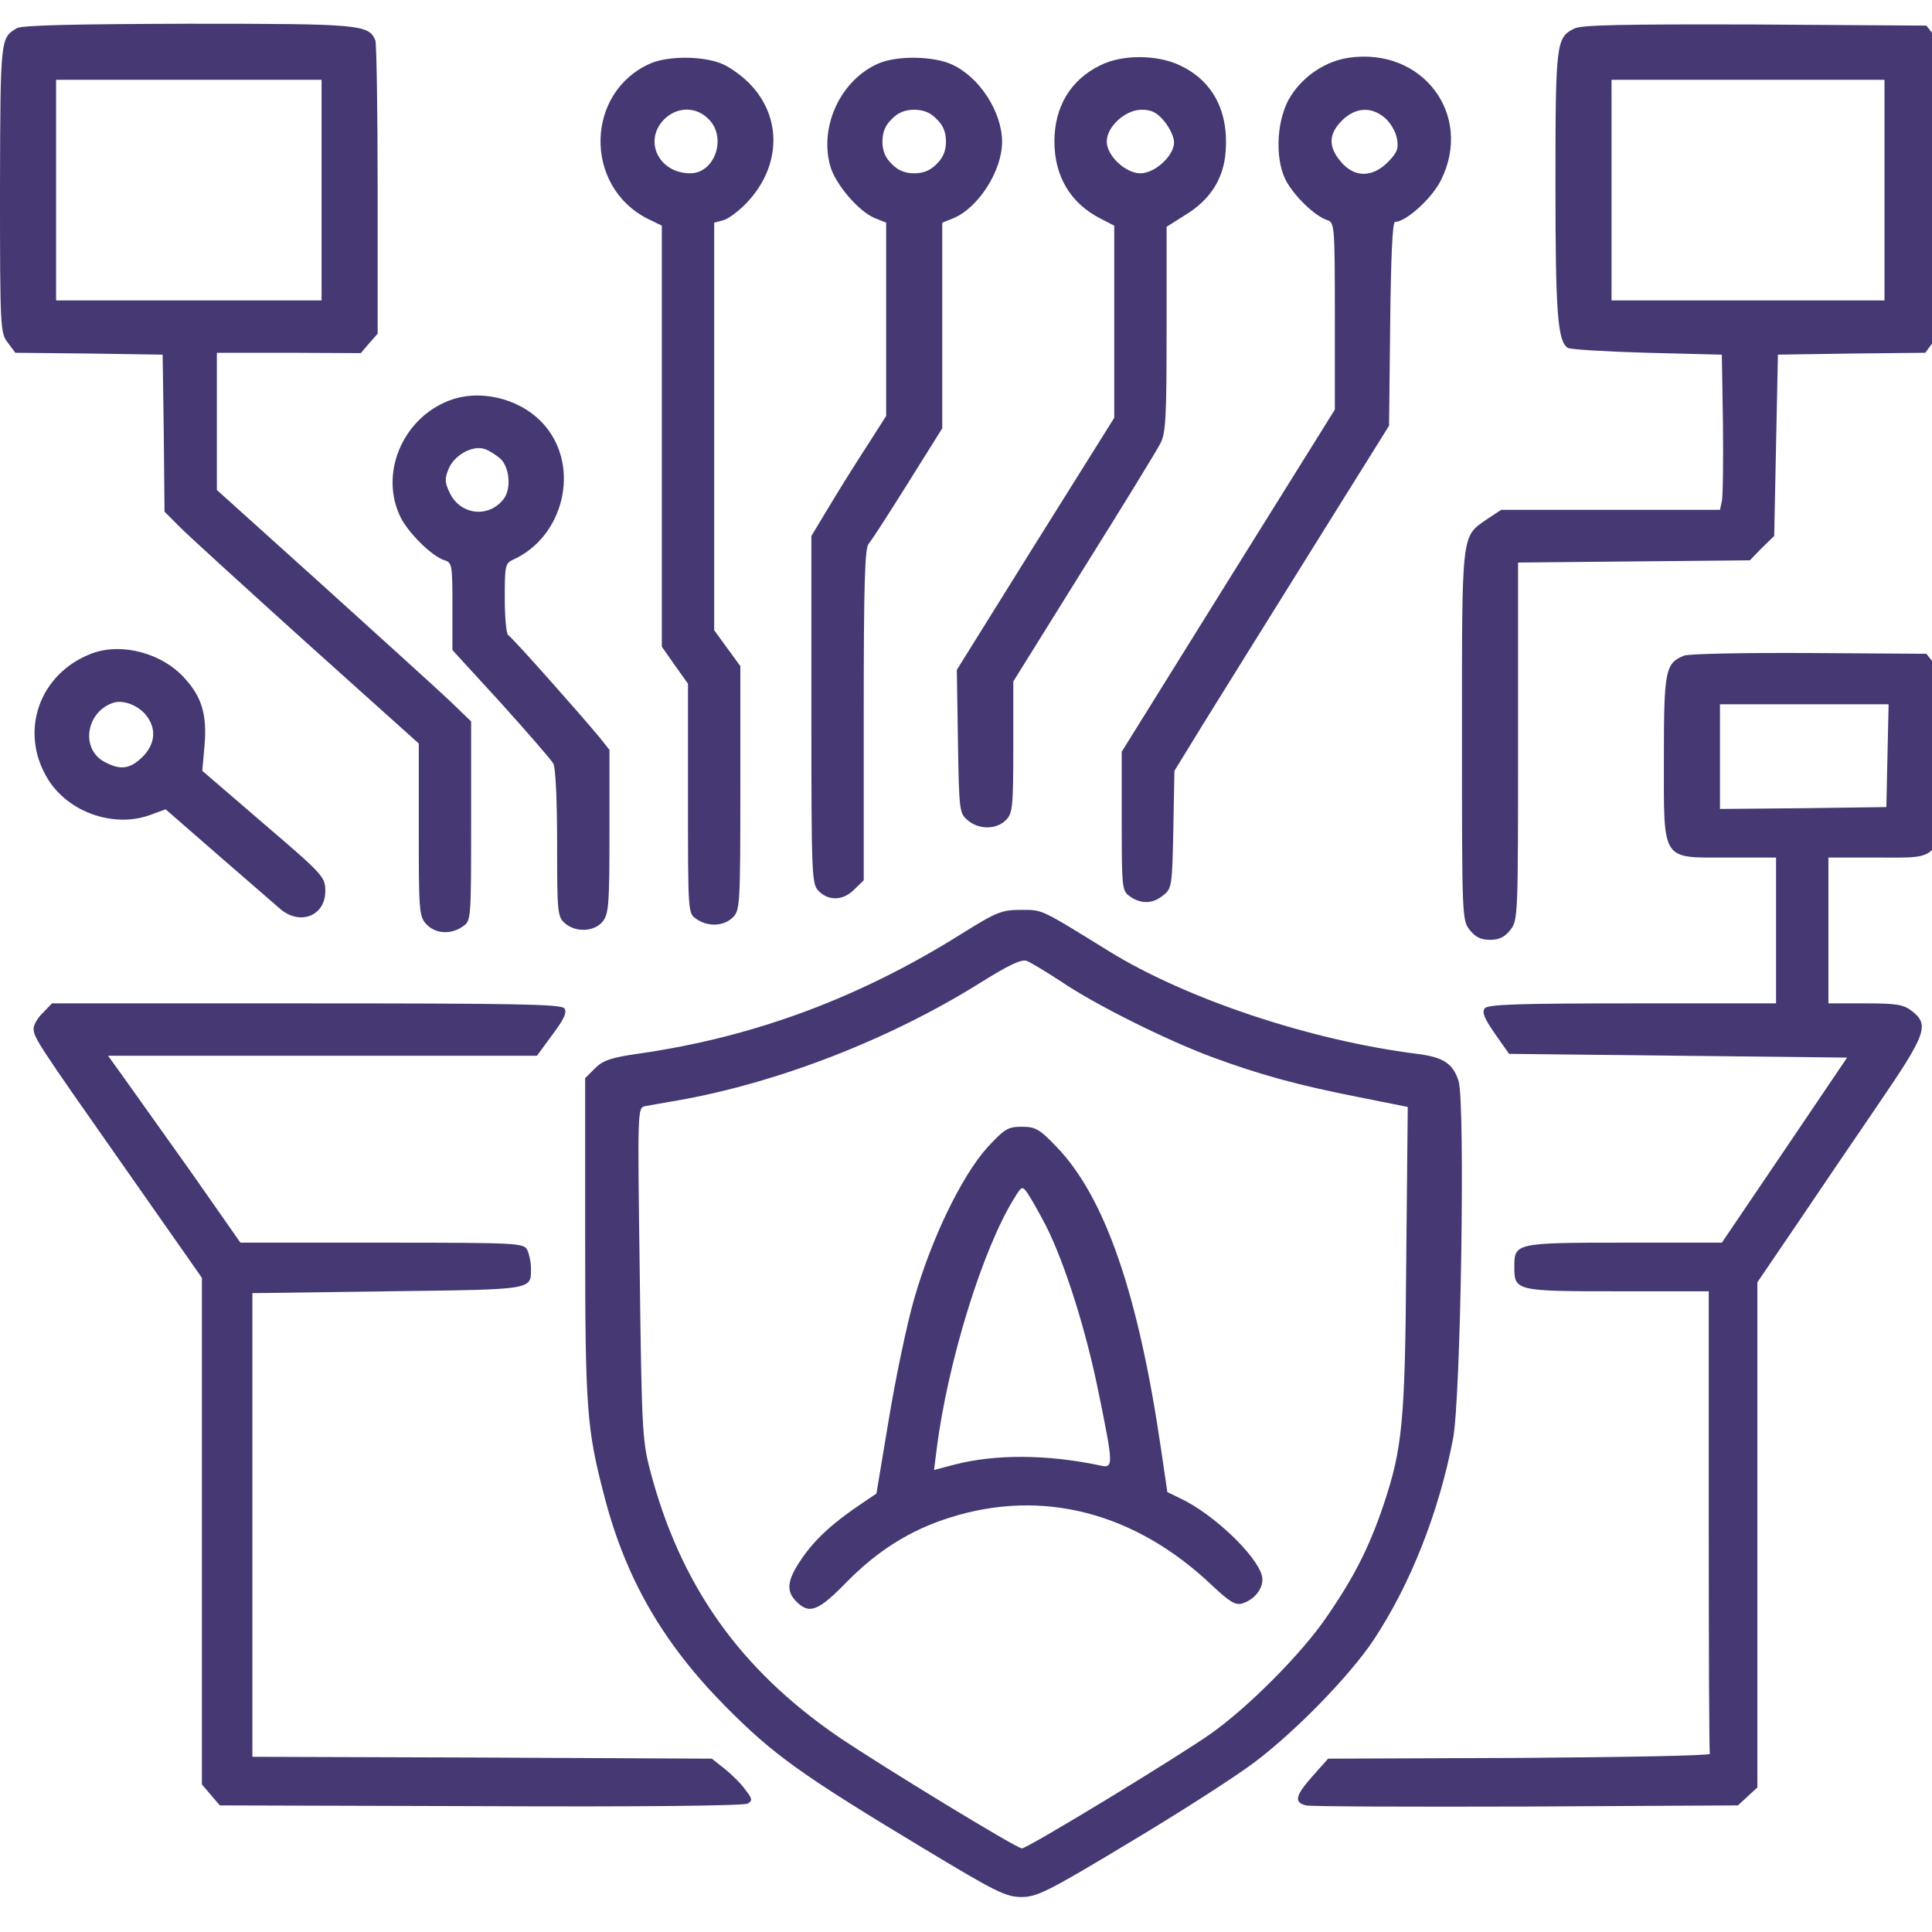
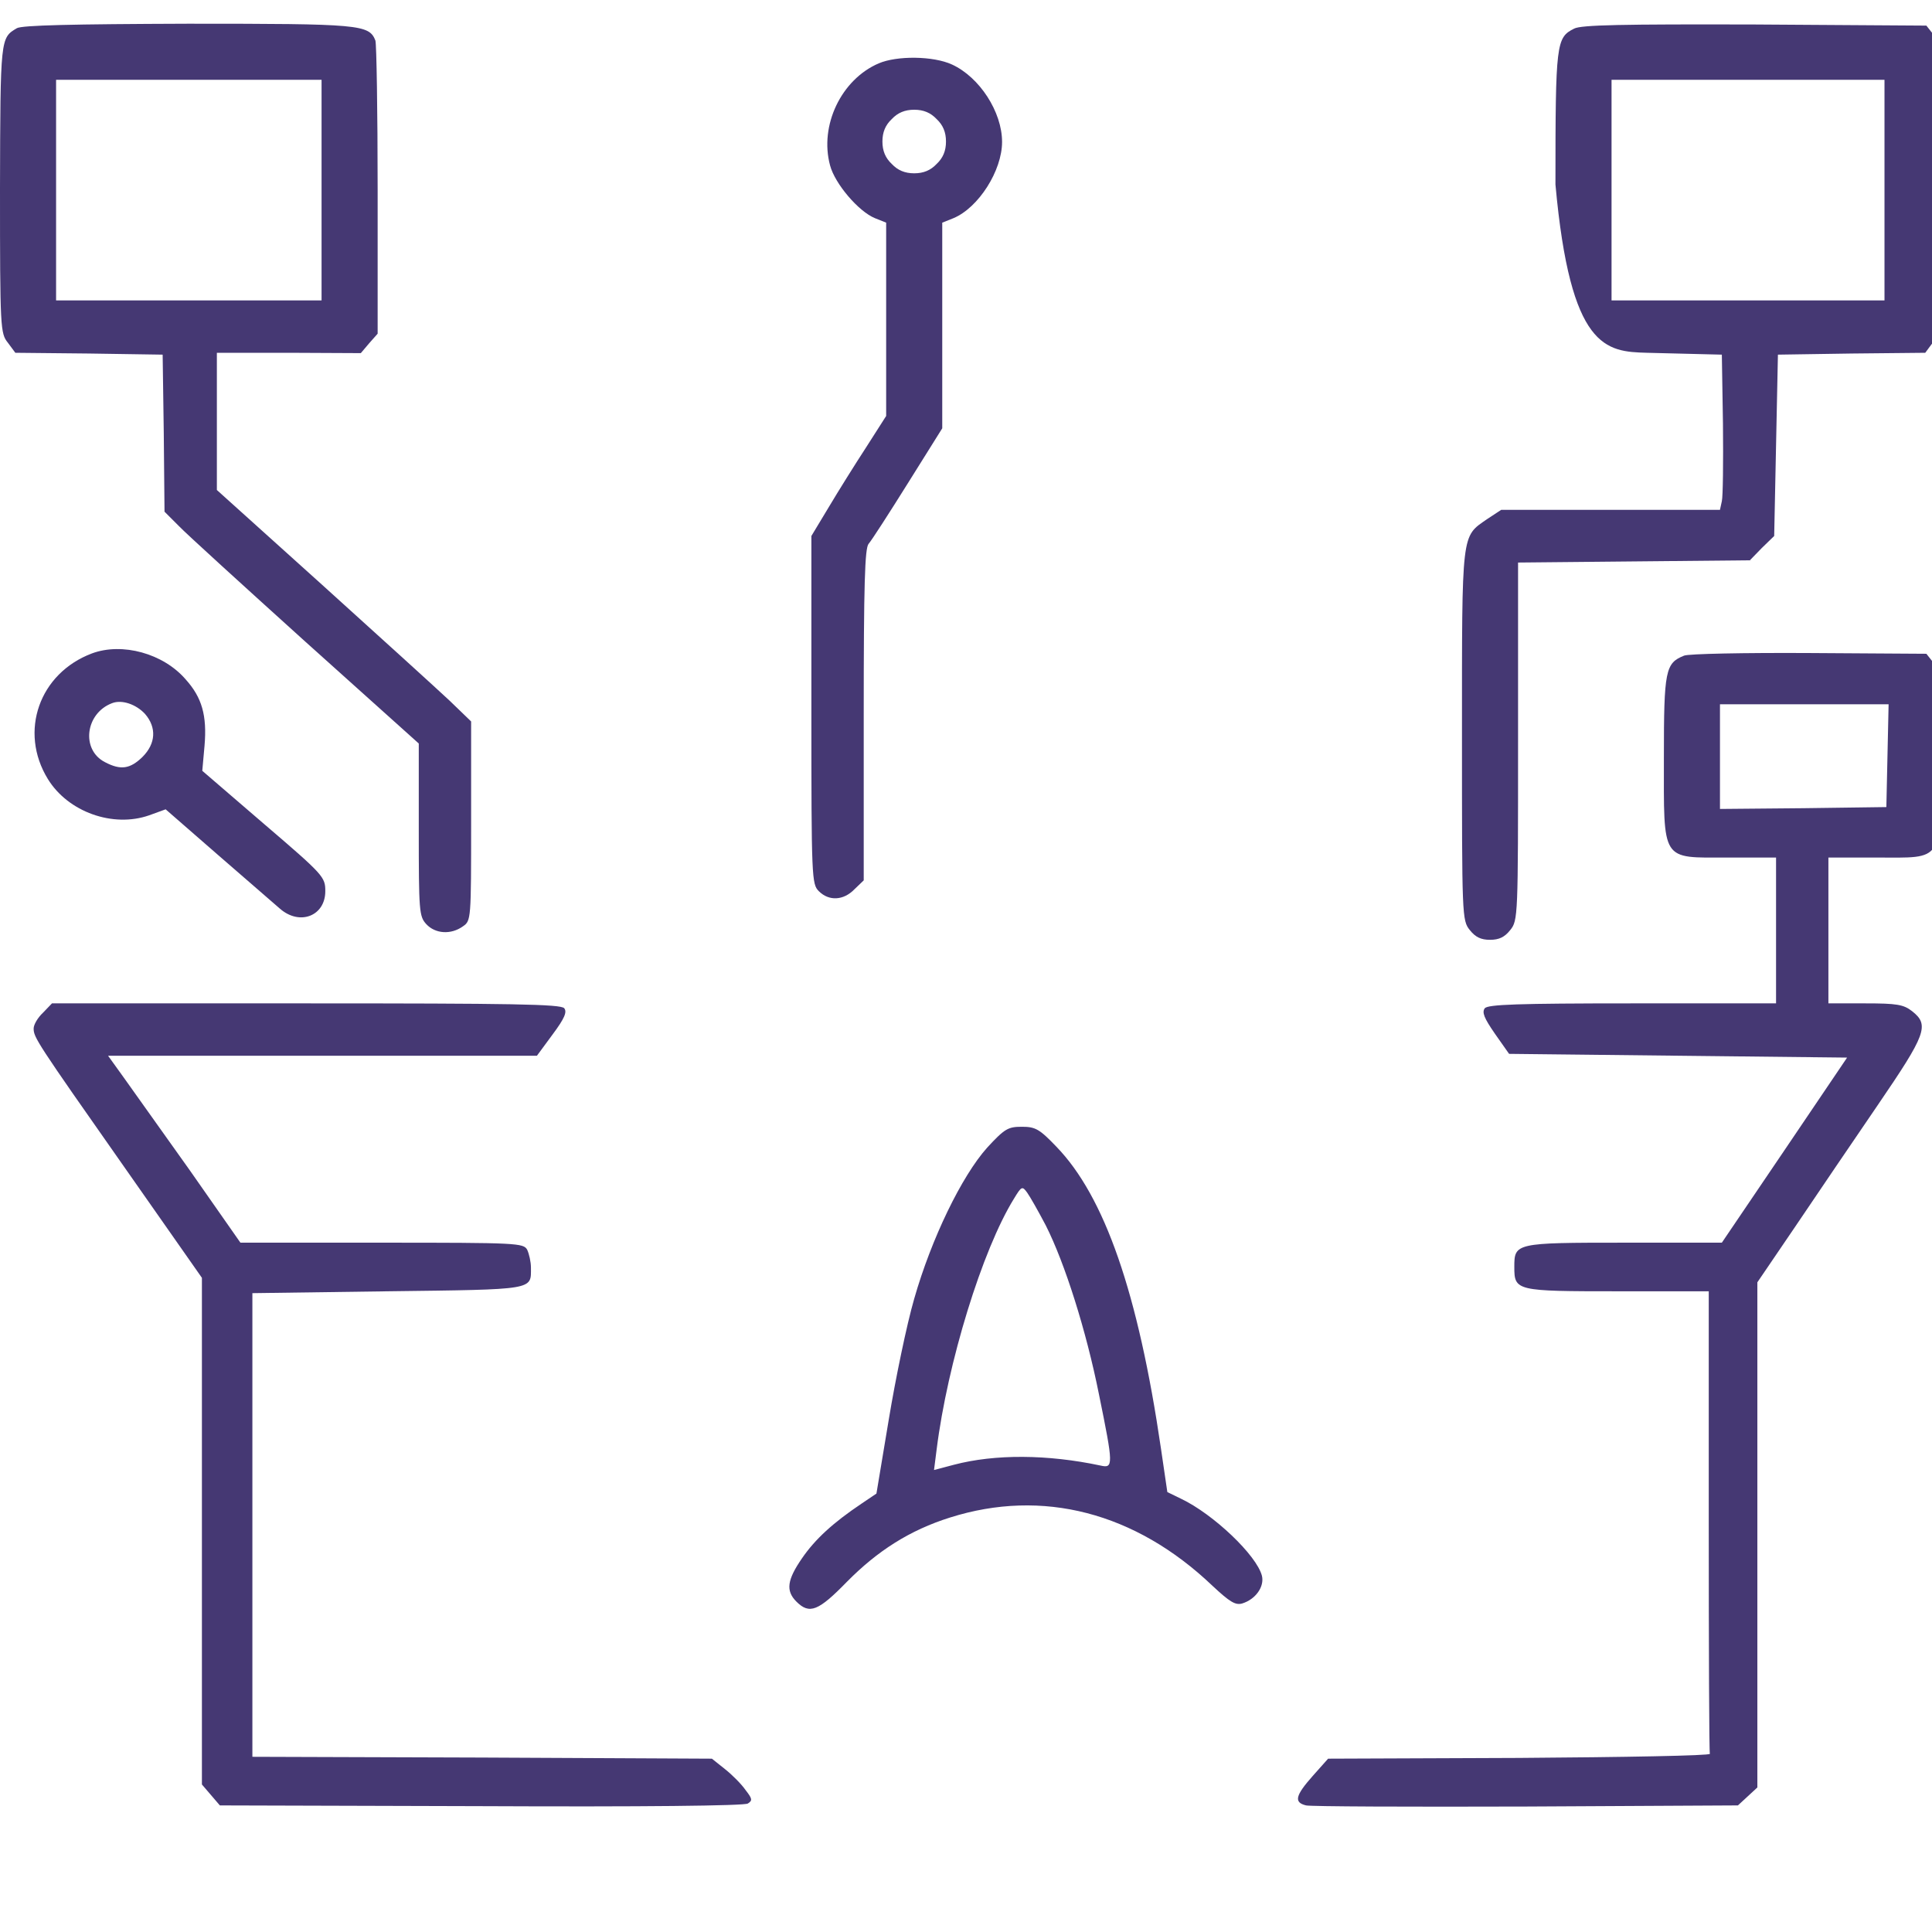
<svg xmlns="http://www.w3.org/2000/svg" width="112.5" height="112.5" preserveAspectRatio="xMinYMin meet" viewBox="0 0 112 112" version="1.0" fill-rule="evenodd">
  <title>...</title>
  <desc>...</desc>
  <g id="group" transform="scale(1,-1) translate(0,-112)" clip="0 0 112 112">
    <g transform="">
      <g transform=" matrix(1.25,0,0,-1.25,0,112.5)">
        <g transform=" matrix(0.1,0,0,-0.1,0,1024)">
          <g transform="">
            <path d="M 7.803 10222.908 C 0.173 10218.4 0.173 10218.574 0 10148.518 C 0 10083.491 0.174 10081.408 3.642 10077.073 L 7.11 10072.391 L 41.271 10072.047 L 75.432 10071.526 L 75.952 10035.11 L 76.299 9998.695 L 82.888 9992.106 C 86.356 9988.462 112.887 9964.36 141.673 9938.35 L 194.215 9891.182 L 194.215 9851.126 C 194.215 9813.324 194.388 9811.069 197.683 9807.427 C 201.845 9802.918 209.128 9802.399 214.677 9806.387 C 218.492 9808.989 218.492 9809.509 218.492 9855.287 L 218.492 9901.414 L 208.434 9911.125 C 202.885 9916.326 176.354 9940.431 149.476 9964.708 L 100.576 10008.754 L 100.576 10040.658 L 100.576 10072.391 L 133.87 10072.391 L 167.337 10072.229 L 171.152 10076.738 L 175.14 10081.247 L 175.14 10147.833 C 175.14 10184.423 174.62 10215.635 174.1 10217.195 C 171.152 10224.652 167.163 10225 87.223 10225 C 33.294 10224.816 10.231 10224.305 7.803 10222.918 Z M 149.129 10147.824 L 149.129 10096.67 L 87.57 10096.67 L 26.011 10096.67 L 26.011 10147.824 L 26.011 10198.978 L 87.57 10198.978 L 149.129 10198.978 Z " style="stroke: none; stroke-linecap: butt; stroke-width: 0.173; fill: rgb(27%,22%,45%); fill-rule: evenodd;" />
          </g>
          <g transform="">
-             <path d="M 730.04 10222.735 C 721.717 10218.574 721.37 10216.146 721.37 10150.425 C 721.37 10090.254 722.41 10077.767 727.092 10074.646 C 728.306 10073.954 744.78 10072.912 763.854 10072.391 L 798.535 10071.526 L 799.056 10039.445 C 799.229 10021.758 799.056 10005.631 798.535 10003.551 L 797.668 9999.562 L 746.86 9999.562 L 696.226 9999.562 L 689.636 9995.228 C 677.671 9986.903 678.018 9990.198 678.018 9894.998 C 678.018 9810.896 678.018 9809.162 681.66 9804.654 C 684.261 9801.358 686.862 9800.145 691.024 9800.145 C 695.185 9800.145 697.786 9801.358 700.388 9804.654 C 704.029 9809.162 704.029 9810.896 704.029 9892.223 L 704.029 9975.111 L 757.785 9975.632 L 811.541 9976.152 L 817.09 9981.873 L 822.812 9987.424 L 823.679 10029.56 L 824.546 10071.526 L 858.707 10072.047 L 892.868 10072.391 L 896.336 10077.073 C 899.805 10081.408 899.978 10083.491 899.978 10148.691 C 899.978 10212.332 899.804 10216.146 896.683 10219.96 L 893.389 10224.122 L 813.795 10224.642 C 752.236 10224.805 733.335 10224.459 730.04 10222.735 Z M 873.967 10147.824 L 873.967 10096.67 L 810.674 10096.67 L 747.381 10096.67 L 747.381 10147.824 L 747.381 10198.978 L 810.674 10198.978 L 873.967 10198.978 Z " style="stroke: none; stroke-linecap: butt; stroke-width: 0.173; fill: rgb(27%,22%,45%); fill-rule: evenodd;" />
+             <path d="M 730.04 10222.735 C 721.717 10218.574 721.37 10216.146 721.37 10150.425 C 728.306 10073.954 744.78 10072.912 763.854 10072.391 L 798.535 10071.526 L 799.056 10039.445 C 799.229 10021.758 799.056 10005.631 798.535 10003.551 L 797.668 9999.562 L 746.86 9999.562 L 696.226 9999.562 L 689.636 9995.228 C 677.671 9986.903 678.018 9990.198 678.018 9894.998 C 678.018 9810.896 678.018 9809.162 681.66 9804.654 C 684.261 9801.358 686.862 9800.145 691.024 9800.145 C 695.185 9800.145 697.786 9801.358 700.388 9804.654 C 704.029 9809.162 704.029 9810.896 704.029 9892.223 L 704.029 9975.111 L 757.785 9975.632 L 811.541 9976.152 L 817.09 9981.873 L 822.812 9987.424 L 823.679 10029.56 L 824.546 10071.526 L 858.707 10072.047 L 892.868 10072.391 L 896.336 10077.073 C 899.805 10081.408 899.978 10083.491 899.978 10148.691 C 899.978 10212.332 899.804 10216.146 896.683 10219.96 L 893.389 10224.122 L 813.795 10224.642 C 752.236 10224.805 733.335 10224.459 730.04 10222.735 Z M 873.967 10147.824 L 873.967 10096.67 L 810.674 10096.67 L 747.381 10096.67 L 747.381 10147.824 L 747.381 10198.978 L 810.674 10198.978 L 873.967 10198.978 Z " style="stroke: none; stroke-linecap: butt; stroke-width: 0.173; fill: rgb(27%,22%,45%); fill-rule: evenodd;" />
          </g>
          <g transform="">
-             <path d="M 625.476 10209.209 C 614.898 10207.649 604.841 10201.06 598.772 10191.695 C 592.182 10181.811 590.968 10163.083 596.17 10152.679 C 599.985 10145.222 609.696 10135.858 615.418 10133.951 C 618.887 10132.912 619.06 10131.87 619.06 10089.386 L 619.06 10046.034 L 569.639 9966.788 L 520.219 9887.368 L 520.219 9855.113 C 520.219 9823.727 520.392 9822.862 524.033 9820.26 C 529.236 9816.617 534.611 9816.791 539.467 9820.781 C 543.455 9823.901 543.628 9825.116 544.149 9851.299 L 544.669 9878.524 L 558.194 9900.546 C 565.651 9912.512 588.02 9948.58 607.962 9980.487 L 644.204 10038.577 L 644.724 10085.917 C 645.071 10116.612 645.765 10133.085 646.978 10133.085 C 652.007 10133.085 664.146 10144.009 668.307 10152.506 C 683.394 10182.853 659.637 10214.238 625.476 10209.209 Z M 642.296 10181.291 C 644.898 10179.036 647.325 10174.875 647.845 10171.755 C 648.712 10167.073 648.019 10165.337 643.684 10160.829 C 636.401 10153.548 628.077 10153.548 621.835 10161.013 C 615.939 10167.949 616.112 10173.846 622.355 10180.088 C 628.597 10186.33 636.054 10186.678 642.296 10181.301 Z " style="stroke: none; stroke-linecap: butt; stroke-width: 0.173; fill: rgb(27%,22%,45%); fill-rule: evenodd;" />
-           </g>
+             </g>
          <g transform="">
-             <path d="M 301.727 10206.607 C 271.554 10193.429 270.514 10149.904 300.166 10134.646 L 306.929 10131.349 L 306.929 10033.721 L 306.929 9936.096 L 312.998 9927.424 L 319.067 9918.927 L 319.067 9865.693 C 319.067 9812.629 319.067 9812.456 322.882 9809.854 C 328.258 9806.04 335.714 9806.387 339.876 9810.549 C 343.171 9813.844 343.344 9816.272 343.344 9870.548 L 343.344 9927.079 L 337.275 9935.401 L 331.206 9943.724 L 331.206 10038.232 L 331.206 10132.739 L 335.194 10133.777 C 337.448 10134.298 341.957 10137.594 345.425 10141.06 C 361.725 10157.362 363.113 10180.078 348.893 10195.857 C 345.425 10199.845 339.356 10204.353 335.541 10206.088 C 327.044 10210.077 310.224 10210.251 301.727 10206.607 Z M 328.605 10180.772 C 337.275 10172.274 331.553 10155.628 320.108 10155.628 C 305.542 10155.628 298.259 10170.713 307.969 10180.599 C 314.039 10186.667 322.882 10186.667 328.605 10180.762 Z " style="stroke: none; stroke-linecap: butt; stroke-width: 0.173; fill: rgb(27%,22%,45%); fill-rule: evenodd;" />
-           </g>
+             </g>
          <g transform="">
            <path d="M 407.505 10206.607 C 390.164 10199.151 379.933 10177.823 384.962 10159.269 C 387.216 10150.772 398.141 10137.939 405.77 10134.819 L 410.973 10132.739 L 410.973 10087.826 L 410.973 10043.086 L 401.782 10028.694 C 396.58 10020.716 388.777 10008.233 384.442 10000.949 L 376.291 9987.424 L 376.291 9906.79 C 376.291 9828.409 376.465 9825.981 379.759 9822.688 C 384.442 9818.006 391.204 9818.353 396.233 9823.554 L 400.568 9827.717 L 400.568 9904.362 C 400.568 9965.402 401.088 9981.7 402.822 9983.783 C 404.21 9985.343 412.36 9998 421.03 10011.874 L 436.983 10037.364 L 436.983 10085.052 L 436.983 10132.739 L 442.186 10134.819 C 453.804 10139.674 464.729 10156.841 464.729 10170.193 C 464.729 10184.066 454.324 10200.193 441.492 10206.088 C 432.822 10210.077 416.001 10210.251 407.505 10206.607 Z M 434.382 10180.772 C 437.33 10177.998 438.718 10174.701 438.718 10170.367 C 438.718 10166.031 437.33 10162.738 434.382 10159.963 C 431.608 10157.014 428.313 10155.628 423.978 10155.628 C 419.643 10155.628 416.348 10157.014 413.574 10159.963 C 410.626 10162.738 409.239 10166.031 409.239 10170.367 C 409.239 10174.701 410.626 10177.998 413.574 10180.772 C 416.348 10183.718 419.643 10185.108 423.978 10185.108 C 428.313 10185.108 431.608 10183.718 434.382 10180.772 Z " style="stroke: none; stroke-linecap: butt; stroke-width: 0.173; fill: rgb(27%,22%,45%); fill-rule: evenodd;" />
          </g>
          <g transform="">
-             <path d="M 510.334 10205.742 C 496.462 10198.978 489.005 10186.494 489.005 10170.367 C 489.005 10154.24 496.462 10141.755 510.334 10134.646 L 516.75 10131.349 L 516.75 10086.784 L 516.75 10042.22 L 480.162 9983.783 L 443.746 9925.343 L 444.267 9892.05 C 444.787 9859.449 444.96 9858.756 448.949 9855.461 C 454.151 9851.126 462.127 9851.299 466.463 9855.624 C 469.584 9858.746 469.931 9861.347 469.931 9889.612 L 469.931 9919.959 L 502.531 9972.328 C 520.565 10001.112 536.519 10027.123 538.079 10030.244 C 540.68 10034.927 541.027 10042.557 541.027 10083.307 L 541.027 10130.821 L 549.524 10136.195 C 561.316 10143.305 567.558 10153.19 568.425 10165.848 C 569.813 10184.576 562.356 10198.623 547.096 10205.731 C 536.519 10210.76 520.219 10210.76 510.334 10205.731 Z M 539.987 10179.73 C 542.415 10176.782 544.495 10172.447 544.495 10170.019 C 544.495 10163.778 535.652 10155.628 528.889 10155.628 C 521.953 10155.628 513.282 10163.778 513.282 10170.367 C 513.282 10177.303 521.953 10185.108 529.409 10185.108 C 534.091 10185.108 536.519 10183.892 539.987 10179.73 Z " style="stroke: none; stroke-linecap: butt; stroke-width: 0.173; fill: rgb(27%,22%,45%); fill-rule: evenodd;" />
-           </g>
+             </g>
          <g transform="">
-             <path d="M 210.168 10050.89 C 187.799 10043.607 175.834 10017.771 185.371 9996.961 C 188.666 9989.504 200.111 9978.059 206.18 9976.152 C 209.648 9975.111 209.821 9973.898 209.821 9954.822 L 209.821 9934.534 L 232.364 9909.91 C 244.676 9896.211 255.601 9883.727 256.641 9881.82 C 257.682 9879.739 258.375 9864.825 258.375 9844.71 C 258.375 9813.15 258.549 9810.896 261.843 9807.947 C 266.872 9803.439 275.542 9803.786 279.531 9808.642 C 282.305 9812.282 282.652 9816.272 282.652 9850.431 L 282.652 9888.235 L 277.97 9894.13 C 268.433 9905.575 237.393 9940.604 235.659 9941.47 C 234.792 9942.164 234.098 9949.795 234.098 9958.638 C 234.098 9973.724 234.272 9974.765 238.087 9976.499 C 261.323 9987.076 269.126 10018.809 253 10038.232 C 243.115 10050.196 225.081 10055.572 210.168 10050.89 Z M 232.017 10023.318 C 236.353 10019.33 237.22 10009.272 233.578 10004.589 C 226.642 9995.572 213.463 9997.135 208.608 10007.365 C 206.18 10012.394 206.18 10013.954 208.087 10018.636 C 210.688 10024.878 219.012 10029.56 224.561 10027.826 C 226.468 10027.306 229.763 10025.225 232.017 10023.318 Z " style="stroke: none; stroke-linecap: butt; stroke-width: 0.173; fill: rgb(27%,22%,45%); fill-rule: evenodd;" />
-           </g>
+             </g>
          <g transform="">
            <path d="M 42.658 9932.974 C 18.208 9923.783 8.67 9896.732 22.196 9874.71 C 31.56 9859.449 52.369 9851.994 69.189 9857.888 L 76.819 9860.663 L 101.096 9839.507 C 114.448 9827.889 127.454 9816.617 129.881 9814.537 C 139.072 9806.561 150.863 9811.243 150.863 9822.688 C 150.863 9829.277 150.17 9830.143 122.425 9853.9 L 93.813 9878.524 L 94.853 9890.143 C 96.067 9904.189 93.639 9912.512 86.183 9920.835 C 75.778 9932.974 56.704 9938.176 42.658 9932.974 Z M 67.282 9904.881 C 72.657 9898.639 72.31 9891.182 66.068 9884.94 C 60.345 9879.392 56.01 9878.698 48.727 9882.512 C 37.456 9888.235 39.537 9905.228 52.022 9909.91 C 56.53 9911.644 63.12 9909.39 67.282 9904.881 Z " style="stroke: none; stroke-linecap: butt; stroke-width: 0.173; fill: rgb(27%,22%,45%); fill-rule: evenodd;" />
          </g>
          <g transform="">
            <path d="M 781.021 9931.932 C 772.351 9928.465 771.657 9925.169 771.657 9884.94 C 771.657 9835.867 770.097 9838.294 801.31 9838.294 L 823.679 9838.294 L 823.679 9804.48 L 823.679 9770.666 L 757.091 9770.666 C 703.509 9770.666 690.157 9770.145 688.596 9768.412 C 687.209 9766.505 688.249 9763.903 693.278 9756.62 L 699.867 9747.255 L 778.247 9746.388 L 856.627 9745.522 L 827.668 9702.691 L 798.535 9659.686 L 753.103 9659.686 C 702.642 9659.686 702.295 9659.523 702.295 9648.415 C 702.295 9637.317 702.989 9637.144 750.155 9637.144 L 792.466 9637.144 L 792.466 9530.498 C 792.466 9471.887 792.64 9423.333 792.986 9422.638 C 793.16 9421.773 753.45 9421.078 704.549 9420.731 L 615.939 9420.384 L 608.829 9412.408 C 600.679 9403.218 599.985 9400.096 605.708 9398.709 C 607.789 9398.189 653.741 9398.015 707.844 9398.189 L 805.992 9398.709 L 810.5 9402.871 L 815.009 9407.032 L 815.009 9524.256 L 815.009 9641.305 L 832.696 9667.315 C 842.407 9681.708 859.574 9707.026 870.846 9723.5 C 893.215 9756.273 894.949 9760.608 886.799 9767.023 C 882.811 9770.145 879.69 9770.666 865.123 9770.666 L 847.956 9770.666 L 847.956 9804.48 L 847.956 9838.294 L 870.152 9838.294 C 901.886 9838.294 899.978 9835.346 899.978 9885.46 C 899.978 9921.355 899.631 9924.998 896.683 9928.639 L 893.389 9932.8 L 838.939 9933.147 C 809.113 9933.31 782.929 9932.8 781.021 9931.932 Z M 875.354 9885.634 L 874.834 9861.703 L 836.338 9861.184 L 797.668 9860.837 L 797.668 9885.113 L 797.668 9909.39 L 836.685 9909.39 L 875.874 9909.39 Z " style="stroke: none; stroke-linecap: butt; stroke-width: 0.173; fill: rgb(27%,22%,45%); fill-rule: evenodd;" />
          </g>
          <g transform="">
-             <path d="M 445.654 9802.746 C 398.314 9773.094 349.587 9755.06 296.698 9747.429 C 283.346 9745.522 279.704 9744.307 275.889 9740.493 L 271.381 9735.984 L 271.381 9661.767 C 271.381 9583.214 272.074 9573.329 280.224 9542.29 C 290.108 9503.968 307.449 9473.968 336.408 9444.663 C 358.777 9422.12 371.263 9413.103 429.18 9378.247 C 461.954 9358.479 466.636 9356.225 473.746 9356.225 C 480.855 9356.225 485.884 9358.653 523.86 9381.543 C 547.096 9395.415 573.281 9412.235 581.951 9418.824 C 601.199 9433.391 625.996 9458.88 637.094 9475.528 C 654.088 9501.193 667.267 9534.486 673.856 9568.647 C 677.498 9587.029 679.579 9724.192 676.457 9734.598 C 673.856 9742.747 669.521 9745.695 657.209 9747.255 C 607.615 9753.498 550.044 9772.747 514.149 9794.942 C 481.896 9814.884 483.63 9814.018 473.399 9814.018 C 464.555 9814.018 462.301 9813.15 445.654 9802.746 Z M 491.953 9780.896 C 507.733 9770.145 540.507 9753.845 561.836 9745.869 C 583.859 9737.718 601.373 9732.862 629.464 9727.314 L 652.874 9722.632 L 652.181 9652.576 C 651.66 9576.278 650.446 9564.486 641.603 9537.955 C 635.013 9518.533 628.077 9504.66 615.245 9486.105 C 603.974 9469.46 579.177 9444.489 561.836 9432.176 C 546.403 9421.252 476.52 9378.768 473.919 9378.768 C 471.491 9378.768 408.892 9416.917 388.43 9430.79 C 342.824 9462.176 315.252 9501.193 301.38 9554.601 C 297.912 9567.606 297.565 9574.716 296.698 9645.466 C 295.658 9721.246 295.658 9722.285 299.126 9722.979 C 301.033 9723.326 307.623 9724.539 313.865 9725.581 C 360.511 9733.73 412.36 9753.845 454.324 9780.03 C 467.33 9788.18 473.399 9791.128 476 9790.434 C 477.907 9789.74 485.017 9785.405 491.953 9780.896 Z " style="stroke: none; stroke-linecap: butt; stroke-width: 0.173; fill: rgb(27%,22%,45%); fill-rule: evenodd;" />
-           </g>
+             </g>
          <g transform="">
            <path d="M 457.792 9703.73 C 446.001 9690.552 431.955 9661.593 423.978 9633.674 C 420.51 9621.711 415.308 9596.567 412.186 9577.665 L 406.464 9543.33 L 399.528 9538.648 C 386.349 9529.804 378.025 9522.176 371.956 9513.33 C 365.02 9503.273 364.326 9498.244 369.355 9493.215 C 375.424 9487.147 379.586 9488.88 392.765 9502.406 C 406.984 9516.799 421.897 9526.337 440.625 9532.232 C 483.456 9545.757 526.461 9534.66 562.183 9500.672 C 570.333 9493.041 572.934 9491.481 576.055 9492.349 C 582.298 9494.256 586.46 9500.151 585.246 9505.181 C 582.818 9514.719 562.703 9533.792 547.79 9540.902 L 541.374 9544.024 L 538.426 9564.139 C 527.848 9636.449 512.242 9681.187 489.872 9704.251 C 482.069 9712.4 480.162 9713.442 473.919 9713.442 C 467.503 9713.442 465.942 9712.574 457.792 9703.73 Z M 485.017 9667.662 C 493.861 9650.148 503.745 9618.936 509.641 9589.457 C 516.404 9556.335 516.404 9554.948 510.334 9556.335 C 485.884 9561.537 461.434 9561.711 442.359 9556.682 L 433.169 9554.254 L 434.382 9563.792 C 439.411 9603.848 455.538 9656.39 470.277 9680.148 C 473.746 9685.87 474.092 9686.043 476.347 9682.923 C 477.734 9681.014 481.549 9674.251 485.017 9667.662 Z " style="stroke: none; stroke-linecap: butt; stroke-width: 0.173; fill: rgb(27%,22%,45%); fill-rule: evenodd;" />
          </g>
          <g transform="">
            <path d="M 19.942 9766.331 C 17.514 9764.077 15.607 9760.781 15.607 9759.048 C 15.607 9754.886 16.647 9753.151 57.918 9694.366 L 93.639 9643.386 L 93.639 9525.816 L 93.639 9408.421 L 97.801 9403.565 L 101.963 9398.709 L 223.174 9398.362 C 297.565 9398.015 345.252 9398.525 346.812 9399.577 C 349.067 9400.963 348.893 9401.831 345.772 9405.819 C 343.864 9408.594 339.529 9412.929 336.235 9415.53 L 330.165 9420.384 L 223.52 9420.905 L 117.049 9421.252 L 117.049 9528.765 L 117.049 9636.276 L 179.996 9637.144 C 248.491 9638.009 246.237 9637.662 246.237 9648.068 C 246.237 9650.843 245.37 9654.483 244.503 9656.39 C 242.769 9659.513 240.168 9659.686 177.048 9659.686 L 111.5 9659.686 L 88.09 9693.153 C 75.085 9711.361 61.212 9730.955 57.224 9736.505 L 50.114 9746.388 L 149.65 9746.388 L 249.011 9746.388 L 256.294 9756.273 C 261.843 9763.73 263.057 9766.678 261.67 9768.412 C 260.109 9770.319 237.393 9770.666 141.846 9770.666 L 24.104 9770.666 Z " style="stroke: none; stroke-linecap: butt; stroke-width: 0.173; fill: rgb(27%,22%,45%); fill-rule: evenodd;" />
          </g>
        </g>
      </g>
    </g>
  </g>
</svg>